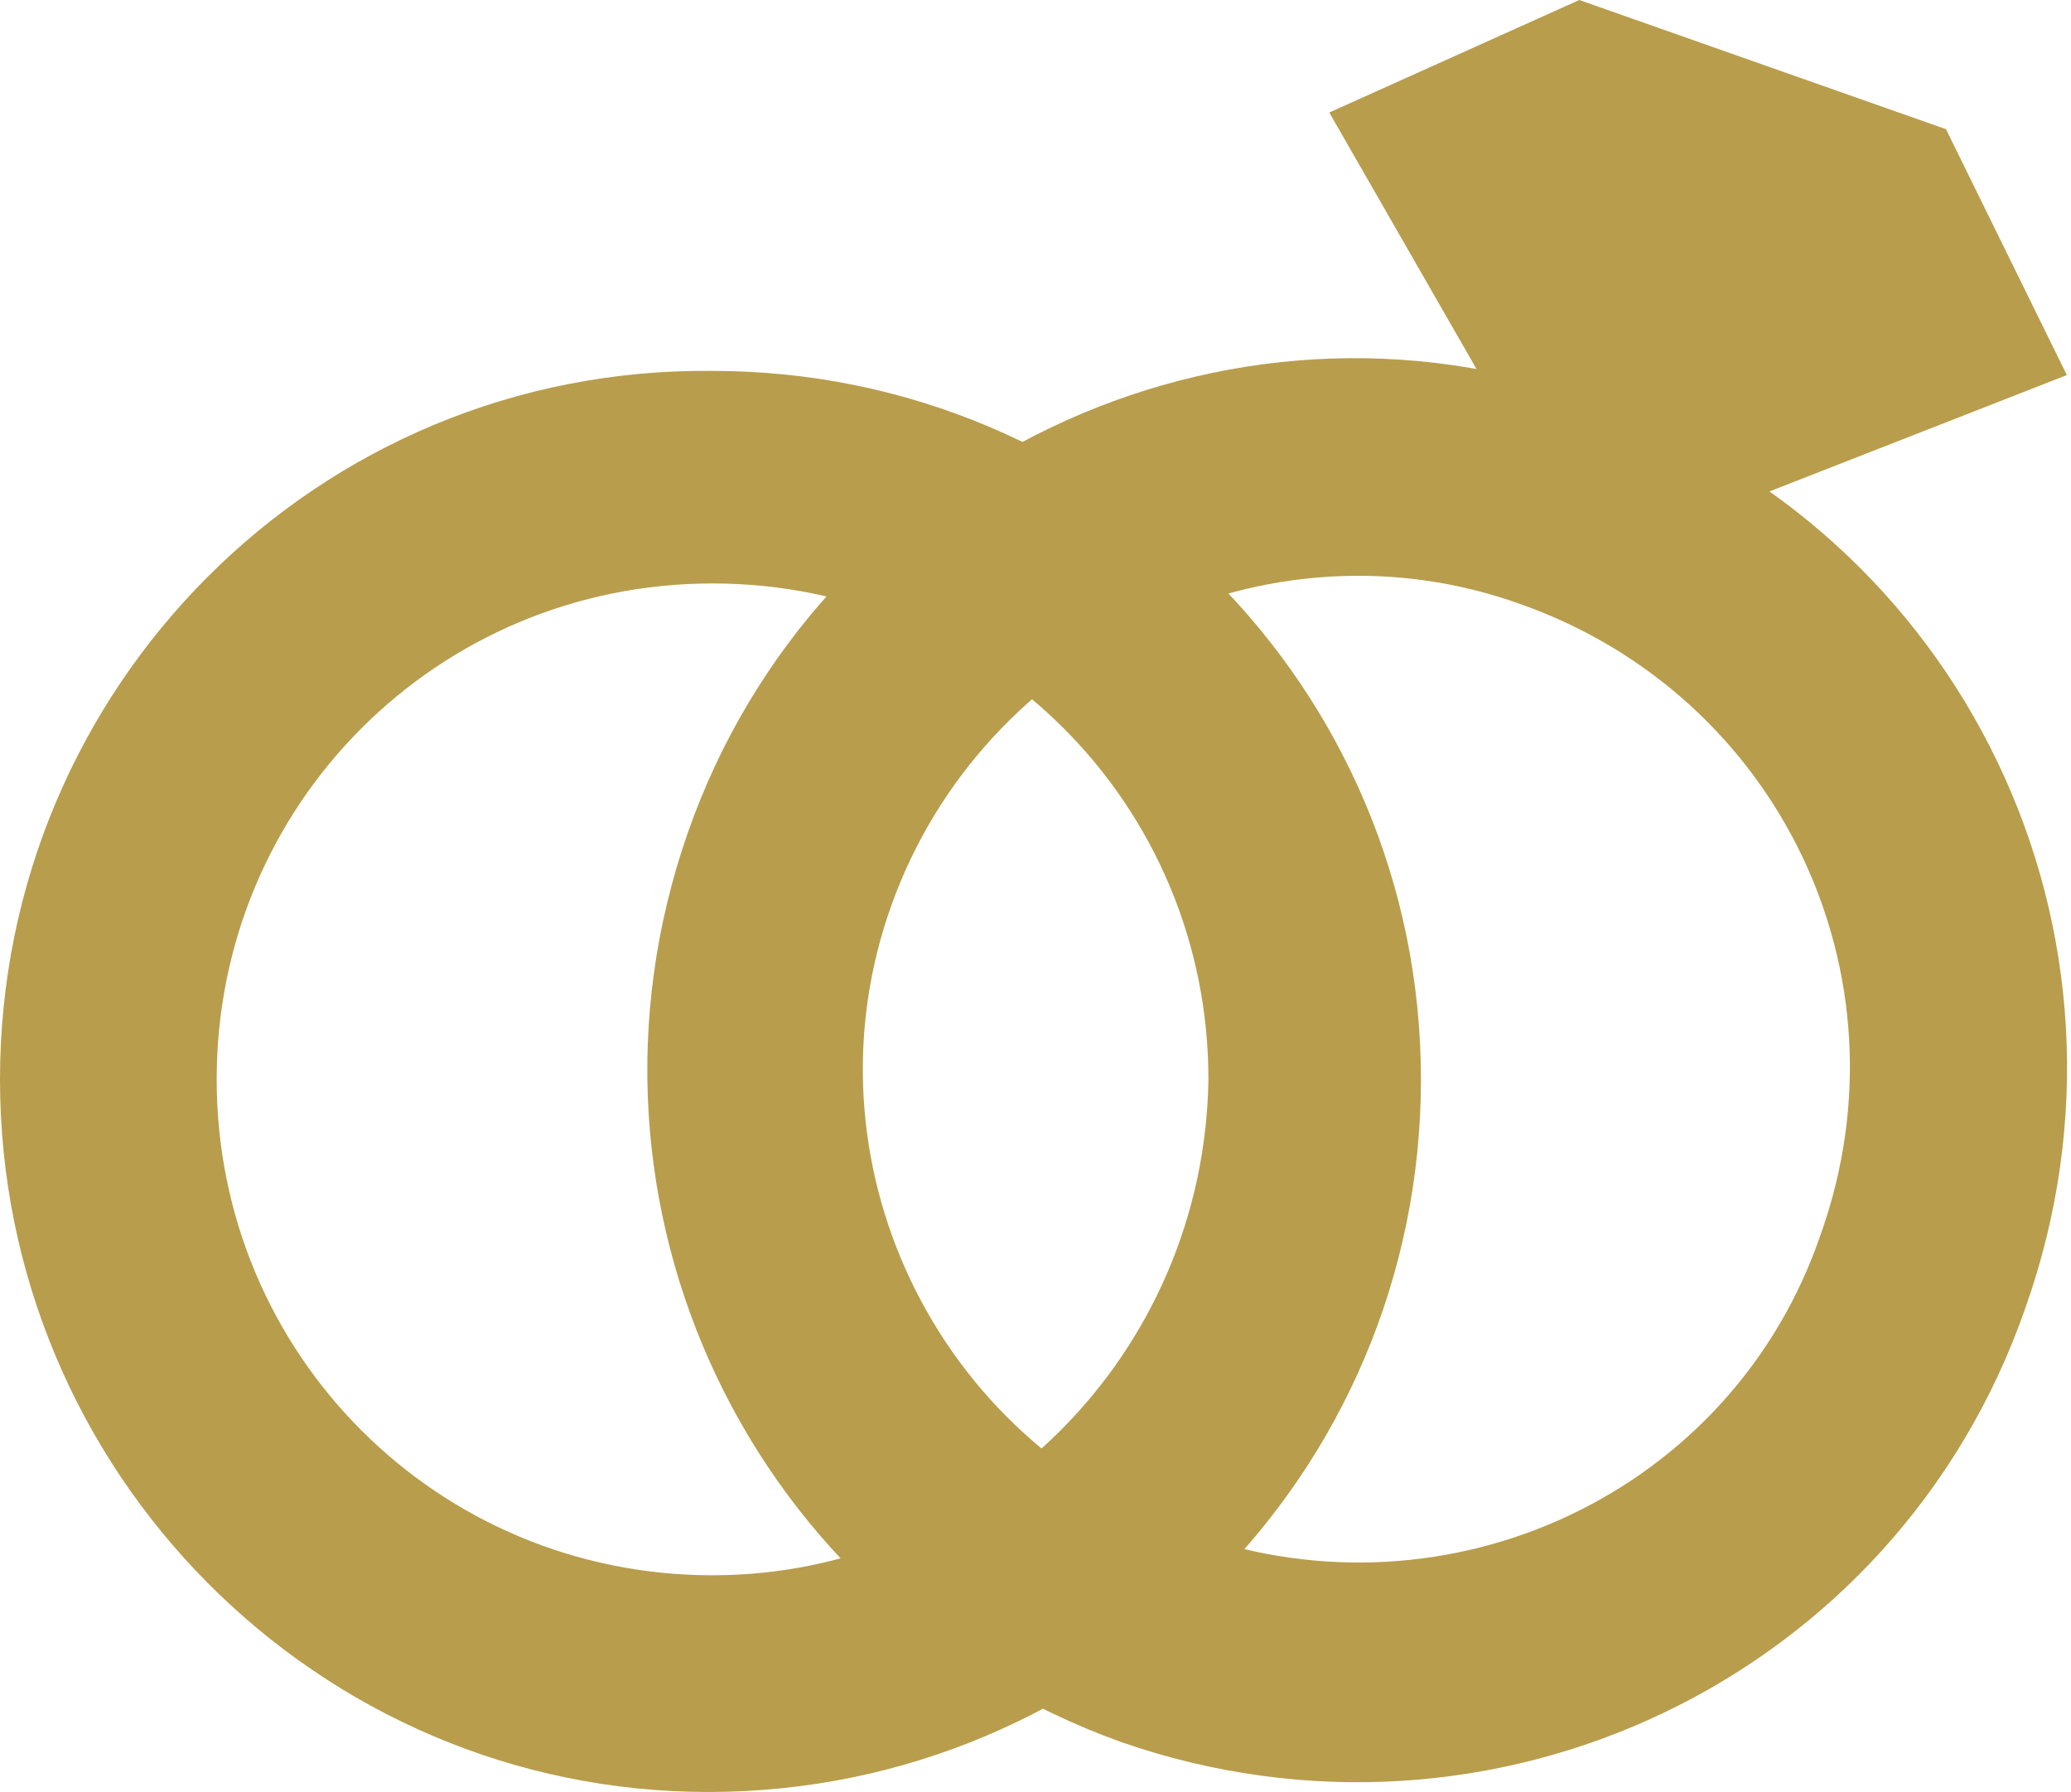
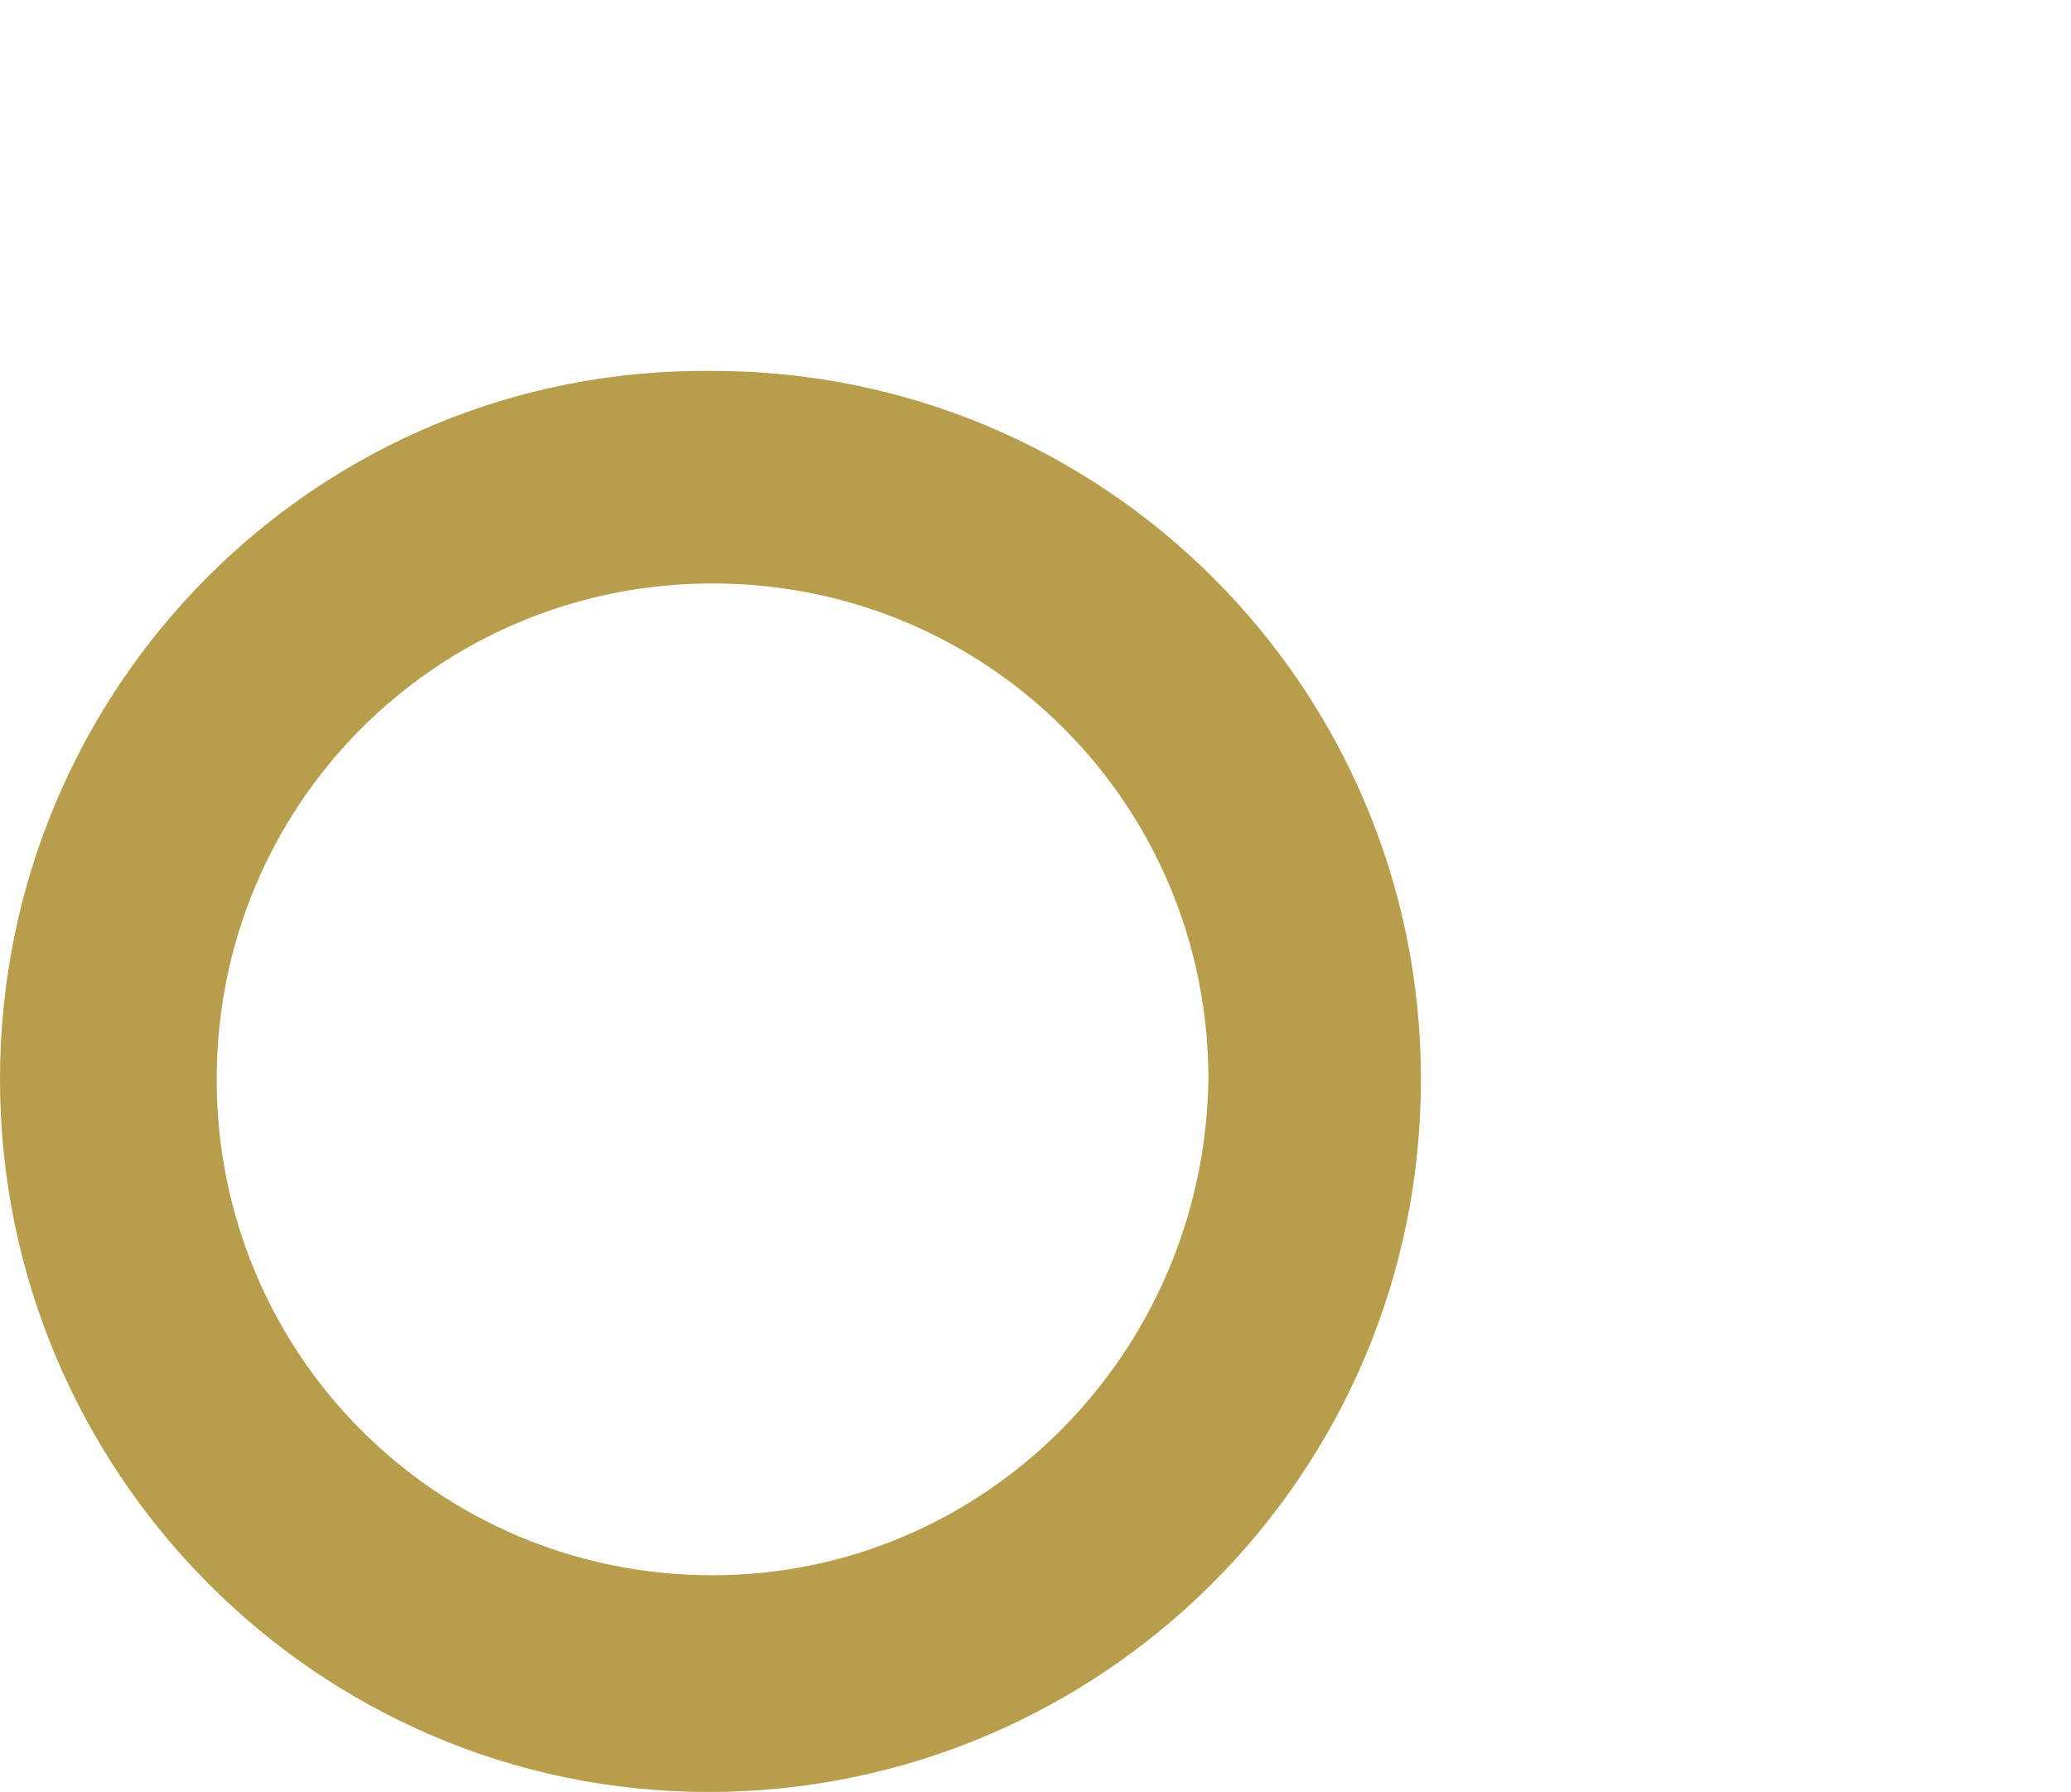
<svg xmlns="http://www.w3.org/2000/svg" version="1.1" id="Layer_1" x="0px" y="0px" viewBox="0 0 49.7 43" style="enable-background:new 0 0 49.7 43;" xml:space="preserve">
  <style type="text/css">
	.st0{fill:#B89D4C;}
</style>
  <title>01</title>
  <path class="st0" d="M17.1,8.9C7.6,8.8,0,16.5,0,25.9S7.6,43,17,43s17.1-7.6,17.1-17.1c0,0,0,0,0,0C34.1,16.5,26.5,8.9,17.1,8.9  L17.1,8.9z M17.1,37.8c-6.6,0-11.9-5.3-11.9-11.9S10.5,14,17.1,14s11.9,5.3,11.9,11.9C28.9,32.5,23.6,37.8,17.1,37.8  C17.1,37.8,17.1,37.8,17.1,37.8z" />
-   <path class="st0" d="M38.2,9.6C29.4,6.4,19.6,11.1,16.5,20S18,38.6,26.9,41.8c8.9,3.1,18.6-1.5,21.7-10.4  C51.8,22.4,47.1,12.7,38.2,9.6z M28.6,36.8c-6.2-2.2-9.4-9-7.2-15.1s9-9.4,15.1-7.2c6.2,2.2,9.4,8.9,7.2,15.1  C41.6,35.8,34.8,39,28.6,36.8C28.7,36.9,28.7,36.9,28.6,36.8z" />
-   <polygon class="st0" points="38.1,13.5 31.9,2.7 37.9,0 46.7,3.1 49.6,9 " />
</svg>